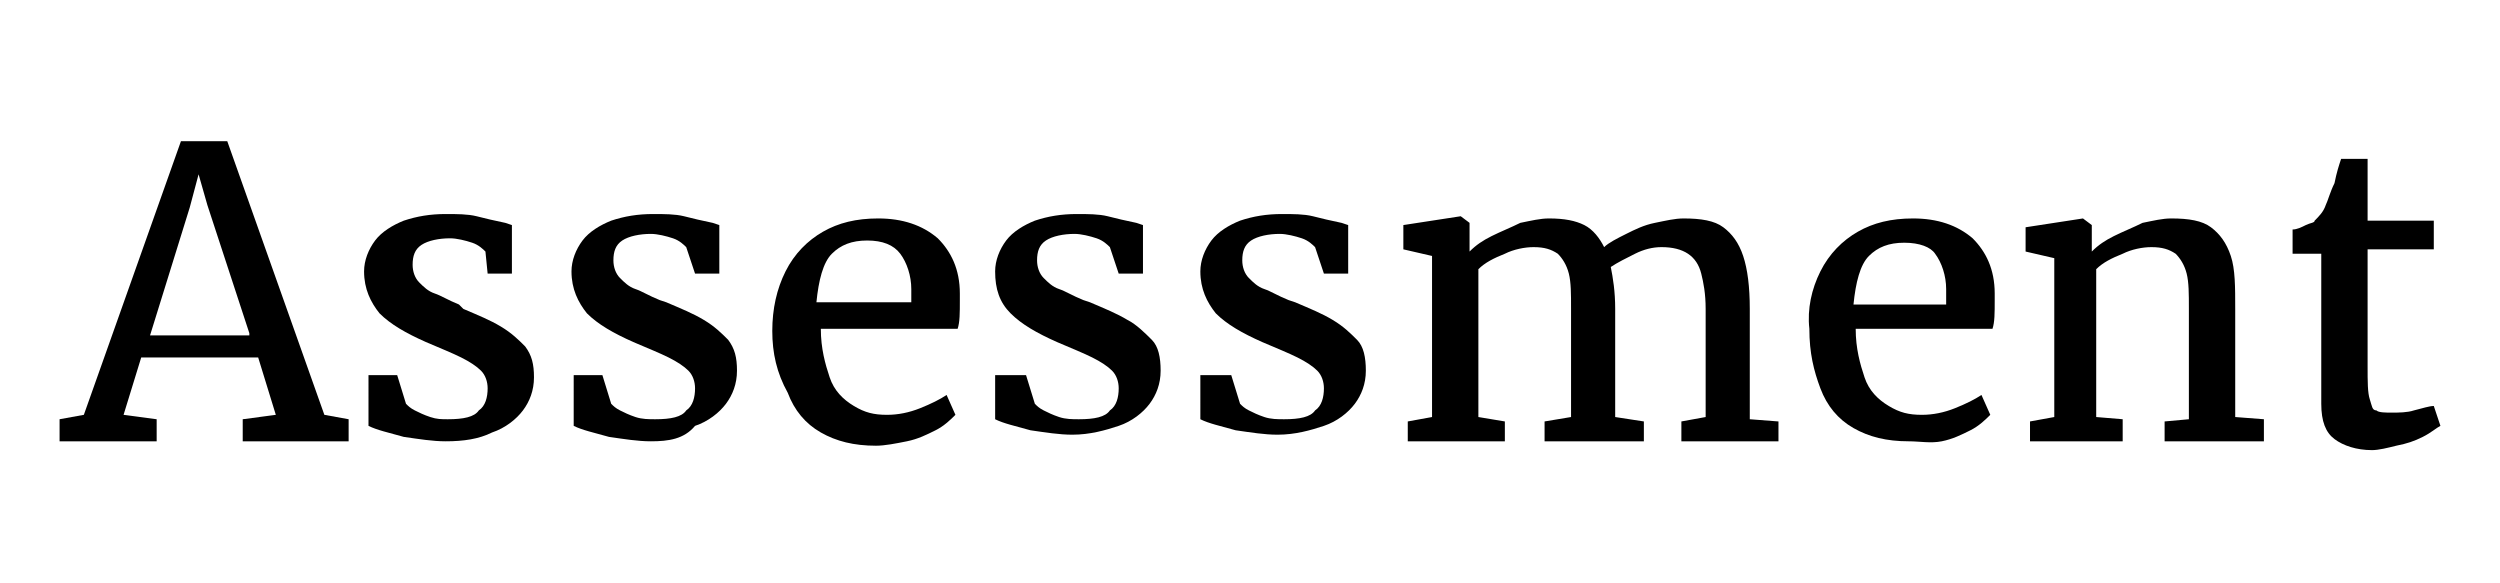
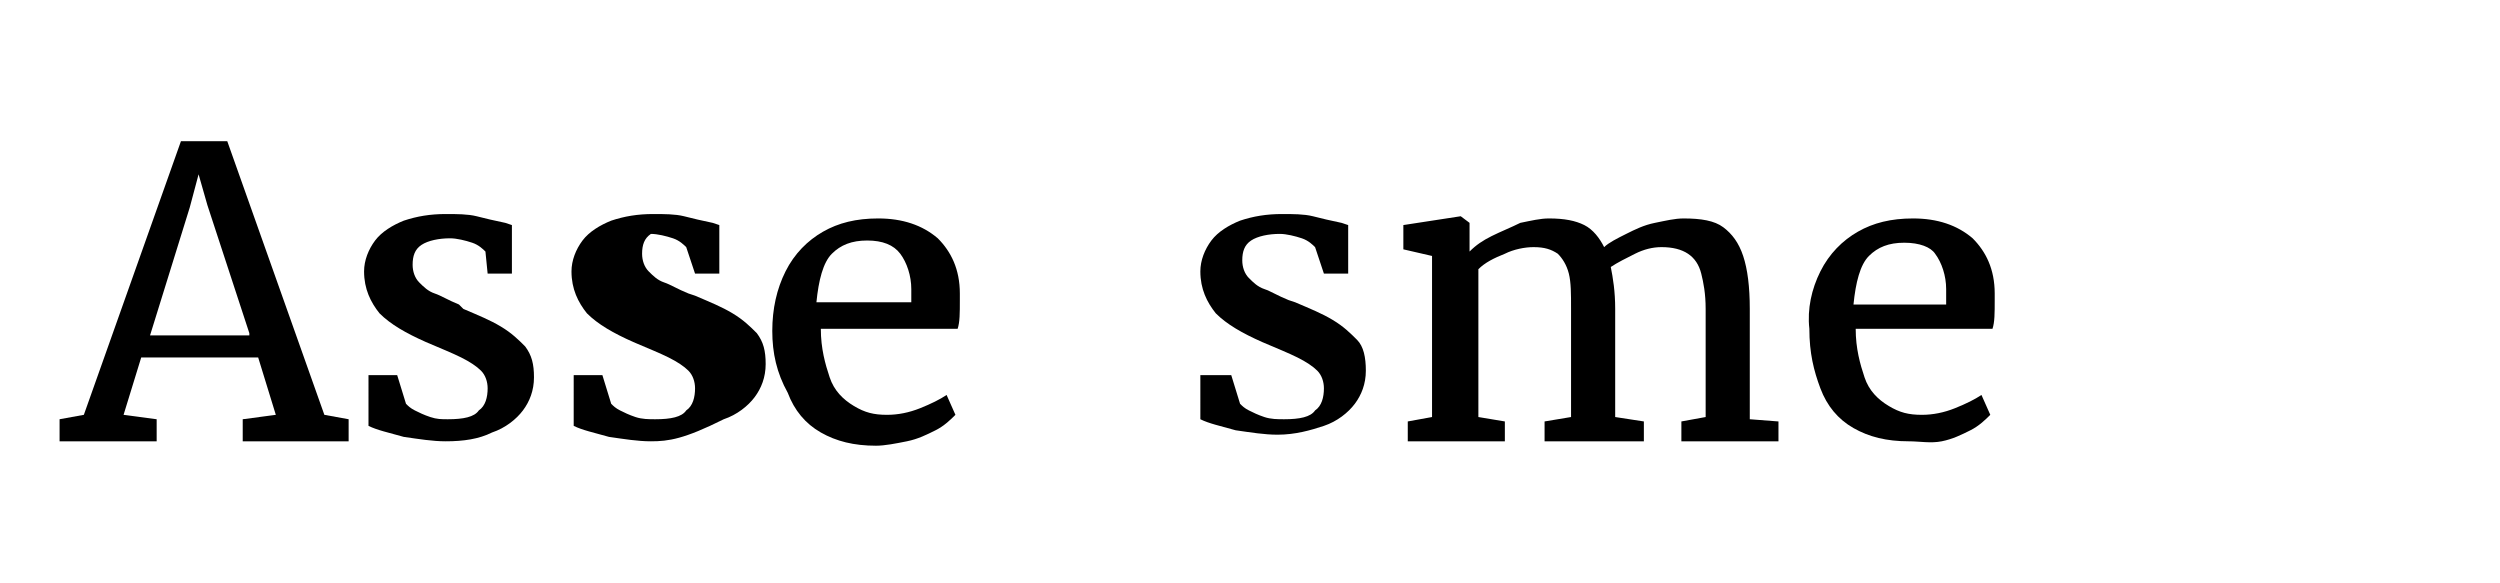
<svg xmlns="http://www.w3.org/2000/svg" version="1.1" id="Layer_1" x="0px" y="0px" viewBox="0 0 113.3 26.4" style="enable-background:new 0 0 113.3 26.4;" xml:space="preserve">
  <g id="Layer_2_00000065786362251278172730000015608056485230086032_">
</g>
  <g id="Layer_4">
</g>
  <g id="Layer_2_00000093891437106921864510000010046724152355759257_">
</g>
  <g id="Layer_4_00000008846770088865323530000016878815571997541049_">
</g>
  <g>
    <path d="M3.8,18.8L8.2,6.4h2.1l4.4,12.4l1.1,0.2v1H11v-1l1.5-0.2l-0.8-2.6H6.4l-0.8,2.6l1.5,0.2v1H2.7l0-1L3.8,18.8z M11.3,15.1   L9.4,9.3L9,7.9L8.6,9.4l-1.8,5.8H11.3z" />
    <path d="M18,17l0.4,1.3c0.1,0.1,0.2,0.2,0.4,0.3c0.2,0.1,0.4,0.2,0.7,0.3C19.8,19,20,19,20.3,19c0.7,0,1.2-0.1,1.4-0.4   c0.3-0.2,0.4-0.6,0.4-1c0-0.3-0.1-0.6-0.3-0.8c-0.2-0.2-0.5-0.4-0.9-0.6c-0.4-0.2-0.9-0.4-1.6-0.7c-0.9-0.4-1.6-0.8-2.1-1.3   c-0.4-0.5-0.7-1.1-0.7-1.9c0-0.5,0.2-1,0.5-1.4c0.3-0.4,0.8-0.7,1.3-0.9c0.6-0.2,1.2-0.3,1.9-0.3c0.5,0,1,0,1.4,0.1   s0.8,0.2,1.3,0.3l0.3,0.1v2.2h-1.1L22,11.4c-0.1-0.1-0.3-0.3-0.6-0.4c-0.3-0.1-0.7-0.2-1-0.2c-0.5,0-1,0.1-1.3,0.3   s-0.4,0.5-0.4,0.9c0,0.3,0.1,0.6,0.3,0.8c0.2,0.2,0.4,0.4,0.7,0.5s0.6,0.3,1.1,0.5L21,14c0.7,0.3,1.2,0.5,1.7,0.8s0.8,0.6,1.1,0.9   c0.3,0.4,0.4,0.8,0.4,1.4c0,0.6-0.2,1.1-0.5,1.5c-0.3,0.4-0.8,0.8-1.4,1C21.7,19.9,21,20,20.2,20c-0.6,0-1.2-0.1-1.9-0.2   c-0.7-0.2-1.2-0.3-1.6-0.5V17H18z" />
-     <path d="M27.3,17l0.4,1.3c0.1,0.1,0.2,0.2,0.4,0.3c0.2,0.1,0.4,0.2,0.7,0.3c0.3,0.1,0.6,0.1,0.9,0.1c0.7,0,1.2-0.1,1.4-0.4   c0.3-0.2,0.4-0.6,0.4-1c0-0.3-0.1-0.6-0.3-0.8c-0.2-0.2-0.5-0.4-0.9-0.6c-0.4-0.2-0.9-0.4-1.6-0.7c-0.9-0.4-1.6-0.8-2.1-1.3   c-0.4-0.5-0.7-1.1-0.7-1.9c0-0.5,0.2-1,0.5-1.4c0.3-0.4,0.8-0.7,1.3-0.9c0.6-0.2,1.2-0.3,1.9-0.3c0.5,0,1,0,1.4,0.1   c0.4,0.1,0.8,0.2,1.3,0.3l0.3,0.1v2.2h-1.1l-0.4-1.2c-0.1-0.1-0.3-0.3-0.6-0.4c-0.3-0.1-0.7-0.2-1-0.2c-0.5,0-1,0.1-1.3,0.3   c-0.3,0.2-0.4,0.5-0.4,0.9c0,0.3,0.1,0.6,0.3,0.8c0.2,0.2,0.4,0.4,0.7,0.5c0.3,0.1,0.6,0.3,1.1,0.5l0.3,0.1   c0.7,0.3,1.2,0.5,1.7,0.8s0.8,0.6,1.1,0.9c0.3,0.4,0.4,0.8,0.4,1.4c0,0.6-0.2,1.1-0.5,1.5c-0.3,0.4-0.8,0.8-1.4,1   C31,19.9,30.3,20,29.5,20c-0.6,0-1.2-0.1-1.9-0.2c-0.7-0.2-1.2-0.3-1.6-0.5V17H27.3z" />
+     <path d="M27.3,17l0.4,1.3c0.1,0.1,0.2,0.2,0.4,0.3c0.2,0.1,0.4,0.2,0.7,0.3c0.3,0.1,0.6,0.1,0.9,0.1c0.7,0,1.2-0.1,1.4-0.4   c0.3-0.2,0.4-0.6,0.4-1c0-0.3-0.1-0.6-0.3-0.8c-0.2-0.2-0.5-0.4-0.9-0.6c-0.4-0.2-0.9-0.4-1.6-0.7c-0.9-0.4-1.6-0.8-2.1-1.3   c-0.4-0.5-0.7-1.1-0.7-1.9c0-0.5,0.2-1,0.5-1.4c0.3-0.4,0.8-0.7,1.3-0.9c0.6-0.2,1.2-0.3,1.9-0.3c0.5,0,1,0,1.4,0.1   c0.4,0.1,0.8,0.2,1.3,0.3l0.3,0.1v2.2h-1.1l-0.4-1.2c-0.1-0.1-0.3-0.3-0.6-0.4c-0.3-0.1-0.7-0.2-1-0.2c-0.3,0.2-0.4,0.5-0.4,0.9c0,0.3,0.1,0.6,0.3,0.8c0.2,0.2,0.4,0.4,0.7,0.5c0.3,0.1,0.6,0.3,1.1,0.5l0.3,0.1   c0.7,0.3,1.2,0.5,1.7,0.8s0.8,0.6,1.1,0.9c0.3,0.4,0.4,0.8,0.4,1.4c0,0.6-0.2,1.1-0.5,1.5c-0.3,0.4-0.8,0.8-1.4,1   C31,19.9,30.3,20,29.5,20c-0.6,0-1.2-0.1-1.9-0.2c-0.7-0.2-1.2-0.3-1.6-0.5V17H27.3z" />
    <path d="M35.6,12.3c0.4-0.8,1-1.4,1.7-1.8s1.5-0.6,2.5-0.6c1.1,0,2,0.3,2.7,0.9c0.6,0.6,1,1.4,1,2.5v0.3c0,0.6,0,1-0.1,1.3h-6.2   c0,0.9,0.2,1.6,0.4,2.2s0.6,1,1.1,1.3s0.9,0.4,1.5,0.4c0.5,0,1-0.1,1.5-0.3s0.9-0.4,1.2-0.6l0.4,0.9c-0.2,0.2-0.5,0.5-0.9,0.7   c-0.4,0.2-0.8,0.4-1.3,0.5c-0.5,0.1-1,0.2-1.4,0.2c-1,0-1.8-0.2-2.5-0.6c-0.7-0.4-1.2-1-1.5-1.8C35.2,16.9,35,16,35,15   C35,14,35.2,13.1,35.6,12.3z M41.3,13.8c0-0.2,0-0.4,0-0.7c0-0.6-0.2-1.2-0.5-1.6c-0.3-0.4-0.8-0.6-1.5-0.6s-1.2,0.2-1.6,0.6   s-0.6,1.2-0.7,2.2H41.3z" />
-     <path d="M46.5,17l0.4,1.3c0.1,0.1,0.2,0.2,0.4,0.3c0.2,0.1,0.4,0.2,0.7,0.3c0.3,0.1,0.6,0.1,0.9,0.1c0.7,0,1.2-0.1,1.4-0.4   c0.3-0.2,0.4-0.6,0.4-1c0-0.3-0.1-0.6-0.3-0.8s-0.5-0.4-0.9-0.6c-0.4-0.2-0.9-0.4-1.6-0.7c-0.9-0.4-1.6-0.8-2.1-1.3   s-0.7-1.1-0.7-1.9c0-0.5,0.2-1,0.5-1.4c0.3-0.4,0.8-0.7,1.3-0.9c0.6-0.2,1.2-0.3,1.9-0.3c0.5,0,1,0,1.4,0.1s0.8,0.2,1.3,0.3   l0.3,0.1v2.2h-1.1l-0.4-1.2c-0.1-0.1-0.3-0.3-0.6-0.4s-0.7-0.2-1-0.2c-0.5,0-1,0.1-1.3,0.3s-0.4,0.5-0.4,0.9c0,0.3,0.1,0.6,0.3,0.8   c0.2,0.2,0.4,0.4,0.7,0.5c0.3,0.1,0.6,0.3,1.1,0.5l0.3,0.1c0.7,0.3,1.2,0.5,1.7,0.8c0.4,0.2,0.8,0.6,1.1,0.9s0.4,0.8,0.4,1.4   c0,0.6-0.2,1.1-0.5,1.5c-0.3,0.4-0.8,0.8-1.4,1c-0.6,0.2-1.3,0.4-2.1,0.4c-0.6,0-1.2-0.1-1.9-0.2c-0.7-0.2-1.2-0.3-1.6-0.5V17H46.5   z" />
    <path d="M55.8,17l0.4,1.3c0.1,0.1,0.2,0.2,0.4,0.3c0.2,0.1,0.4,0.2,0.7,0.3c0.3,0.1,0.6,0.1,0.9,0.1c0.7,0,1.2-0.1,1.4-0.4   c0.3-0.2,0.4-0.6,0.4-1c0-0.3-0.1-0.6-0.3-0.8s-0.5-0.4-0.9-0.6c-0.4-0.2-0.9-0.4-1.6-0.7c-0.9-0.4-1.6-0.8-2.1-1.3   c-0.4-0.5-0.7-1.1-0.7-1.9c0-0.5,0.2-1,0.5-1.4c0.3-0.4,0.8-0.7,1.3-0.9c0.6-0.2,1.2-0.3,1.9-0.3c0.5,0,1,0,1.4,0.1   c0.4,0.1,0.8,0.2,1.3,0.3l0.3,0.1v2.2h-1.1l-0.4-1.2c-0.1-0.1-0.3-0.3-0.6-0.4s-0.7-0.2-1-0.2c-0.5,0-1,0.1-1.3,0.3   c-0.3,0.2-0.4,0.5-0.4,0.9c0,0.3,0.1,0.6,0.3,0.8c0.2,0.2,0.4,0.4,0.7,0.5s0.6,0.3,1.1,0.5l0.3,0.1c0.7,0.3,1.2,0.5,1.7,0.8   s0.8,0.6,1.1,0.9s0.4,0.8,0.4,1.4c0,0.6-0.2,1.1-0.5,1.5c-0.3,0.4-0.8,0.8-1.4,1c-0.6,0.2-1.3,0.4-2.1,0.4c-0.6,0-1.2-0.1-1.9-0.2   c-0.7-0.2-1.2-0.3-1.6-0.5V17H55.8z" />
    <path d="M64.9,18.9v-7.3l-1.3-0.3v-1.1l2.6-0.4h0l0.4,0.3V11l0,0.4c0.3-0.3,0.6-0.5,1-0.7c0.4-0.2,0.9-0.4,1.3-0.6   c0.5-0.1,0.9-0.2,1.3-0.2c0.7,0,1.2,0.1,1.6,0.3c0.4,0.2,0.7,0.6,0.9,1c0.2-0.2,0.6-0.4,1-0.6c0.4-0.2,0.8-0.4,1.3-0.5   c0.5-0.1,0.9-0.2,1.3-0.2c0.8,0,1.4,0.1,1.8,0.4c0.4,0.3,0.7,0.7,0.9,1.3c0.2,0.6,0.3,1.4,0.3,2.4v5l1.3,0.1V20h-4.4v-0.9l1.1-0.2   v-4.9c0-0.7-0.1-1.2-0.2-1.6c-0.1-0.4-0.3-0.7-0.6-0.9c-0.3-0.2-0.7-0.3-1.2-0.3c-0.4,0-0.8,0.1-1.2,0.3c-0.4,0.2-0.8,0.4-1.1,0.6   c0.1,0.5,0.2,1.1,0.2,1.9v4.9l1.3,0.2V20h-4.5v-0.9l1.2-0.2V14c0-0.7,0-1.2-0.1-1.6c-0.1-0.4-0.3-0.7-0.5-0.9   c-0.3-0.2-0.6-0.3-1.1-0.3c-0.4,0-0.9,0.1-1.3,0.3c-0.5,0.2-0.9,0.4-1.2,0.7v6.7l1.2,0.2V20h-4.4v-0.9L64.9,18.9z" />
    <path d="M82.5,12.3c0.4-0.8,1-1.4,1.7-1.8c0.7-0.4,1.5-0.6,2.5-0.6c1.1,0,2,0.3,2.7,0.9c0.6,0.6,1,1.4,1,2.5v0.3c0,0.6,0,1-0.1,1.3   h-6.2c0,0.9,0.2,1.6,0.4,2.2s0.6,1,1.1,1.3s0.9,0.4,1.5,0.4c0.5,0,1-0.1,1.5-0.3s0.9-0.4,1.2-0.6l0.4,0.9c-0.2,0.2-0.5,0.5-0.9,0.7   c-0.4,0.2-0.8,0.4-1.3,0.5S87,20,86.5,20c-1,0-1.8-0.2-2.5-0.6c-0.7-0.4-1.2-1-1.5-1.8c-0.3-0.8-0.5-1.6-0.5-2.7   C81.9,14,82.1,13.1,82.5,12.3z M88.2,13.8c0-0.2,0-0.4,0-0.7c0-0.6-0.2-1.2-0.5-1.6C87.5,11.2,87,11,86.3,11   c-0.7,0-1.2,0.2-1.6,0.6c-0.4,0.4-0.6,1.2-0.7,2.2H88.2z" />
-     <path d="M93.1,18.9v-7.2l-1.3-0.3v-1.1l2.6-0.4h0l0.4,0.3V11l0,0.4c0.3-0.3,0.6-0.5,1-0.7c0.4-0.2,0.9-0.4,1.3-0.6   c0.5-0.1,0.9-0.2,1.3-0.2c0.8,0,1.4,0.1,1.8,0.4c0.4,0.3,0.7,0.7,0.9,1.3c0.2,0.6,0.2,1.4,0.2,2.4v4.9l1.3,0.1V20h-4.5v-0.9   l1.1-0.1V14c0-0.7,0-1.2-0.1-1.6c-0.1-0.4-0.3-0.7-0.5-0.9c-0.3-0.2-0.6-0.3-1.1-0.3c-0.4,0-0.9,0.1-1.3,0.3   c-0.5,0.2-0.9,0.4-1.2,0.7v6.7l1.2,0.1V20H92v-0.9L93.1,18.9z" />
-     <path d="M103.9,11.2v-0.8c0.2,0,0.4-0.1,0.6-0.2c0.2-0.1,0.4-0.1,0.4-0.2c0.2-0.2,0.4-0.4,0.5-0.7c0.1-0.2,0.2-0.6,0.4-1   c0.1-0.5,0.2-0.8,0.3-1.1h1.2l0,2.8h3v1.3h-3v5.3c0,0.7,0,1.2,0.1,1.5s0.1,0.5,0.3,0.5c0.1,0.1,0.4,0.1,0.7,0.1h0   c0.3,0,0.7,0,1-0.1c0.4-0.1,0.7-0.2,0.9-0.2h0l0.3,0.9c-0.2,0.1-0.4,0.3-0.8,0.5c-0.4,0.2-0.7,0.3-1.2,0.4   c-0.4,0.1-0.8,0.2-1.1,0.2h0c-0.7,0-1.3-0.2-1.7-0.5c-0.4-0.3-0.6-0.8-0.6-1.6v-6.8H103.9z" />
  </g>
</svg>